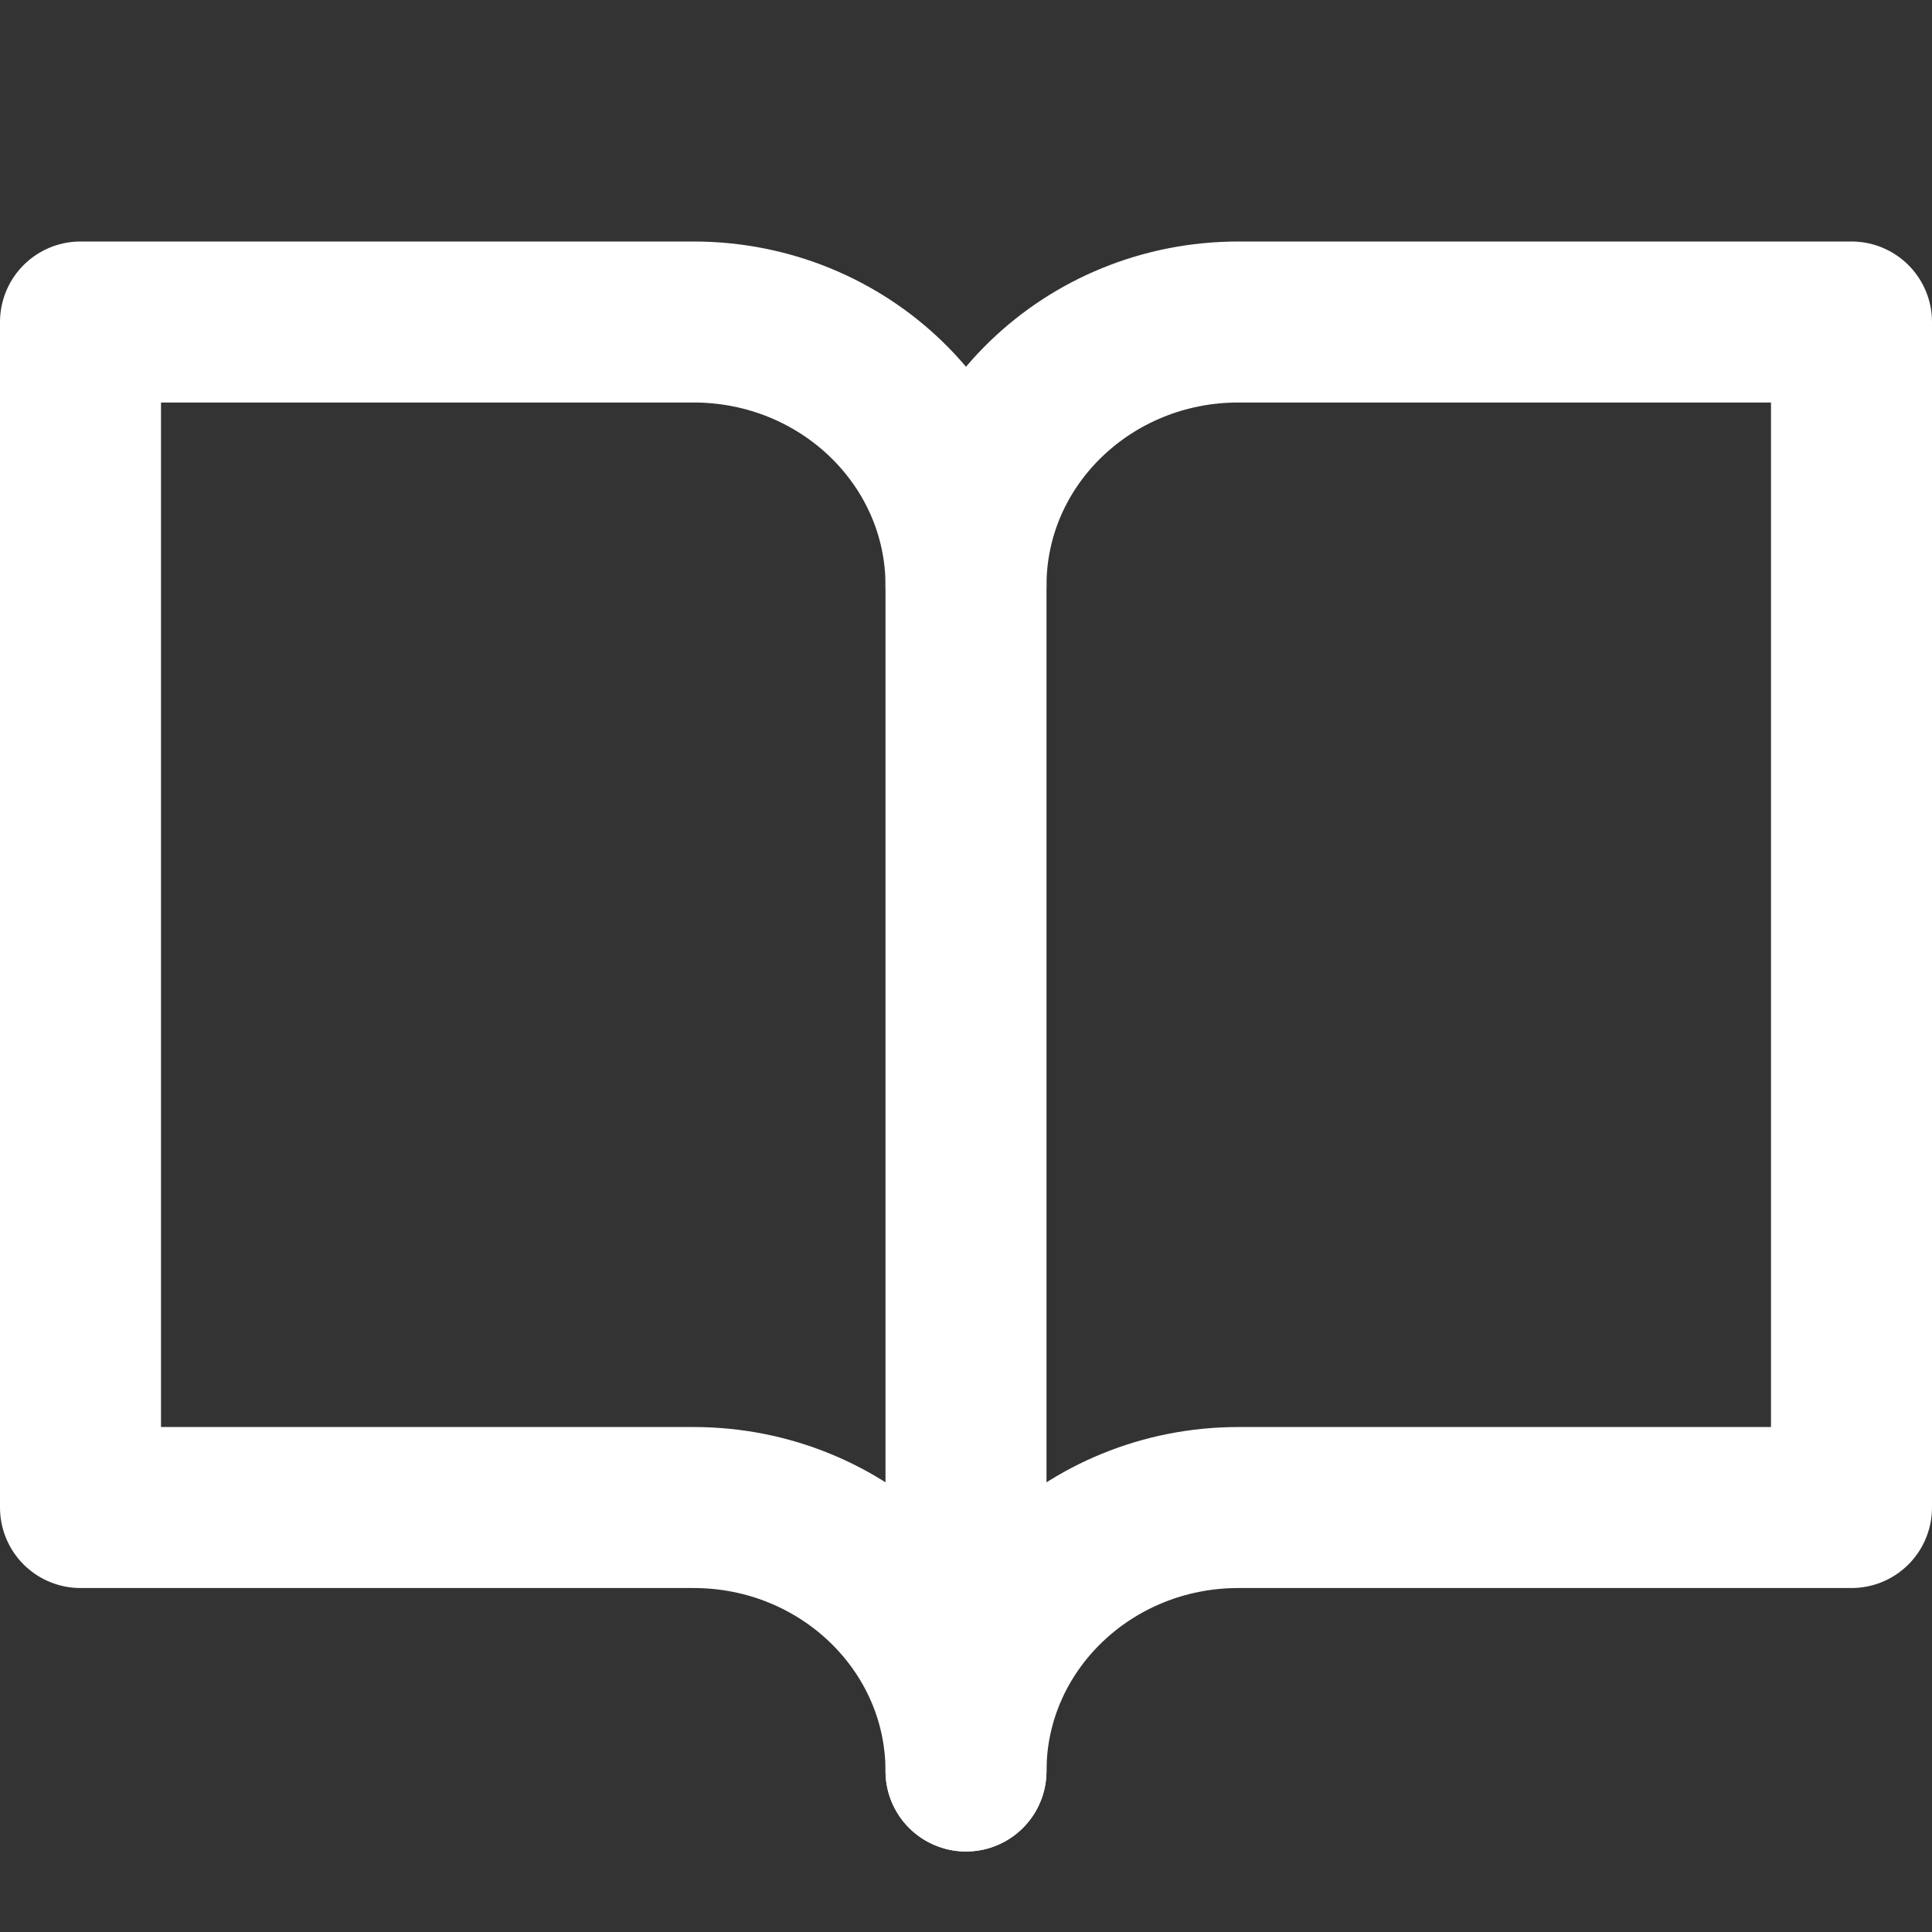
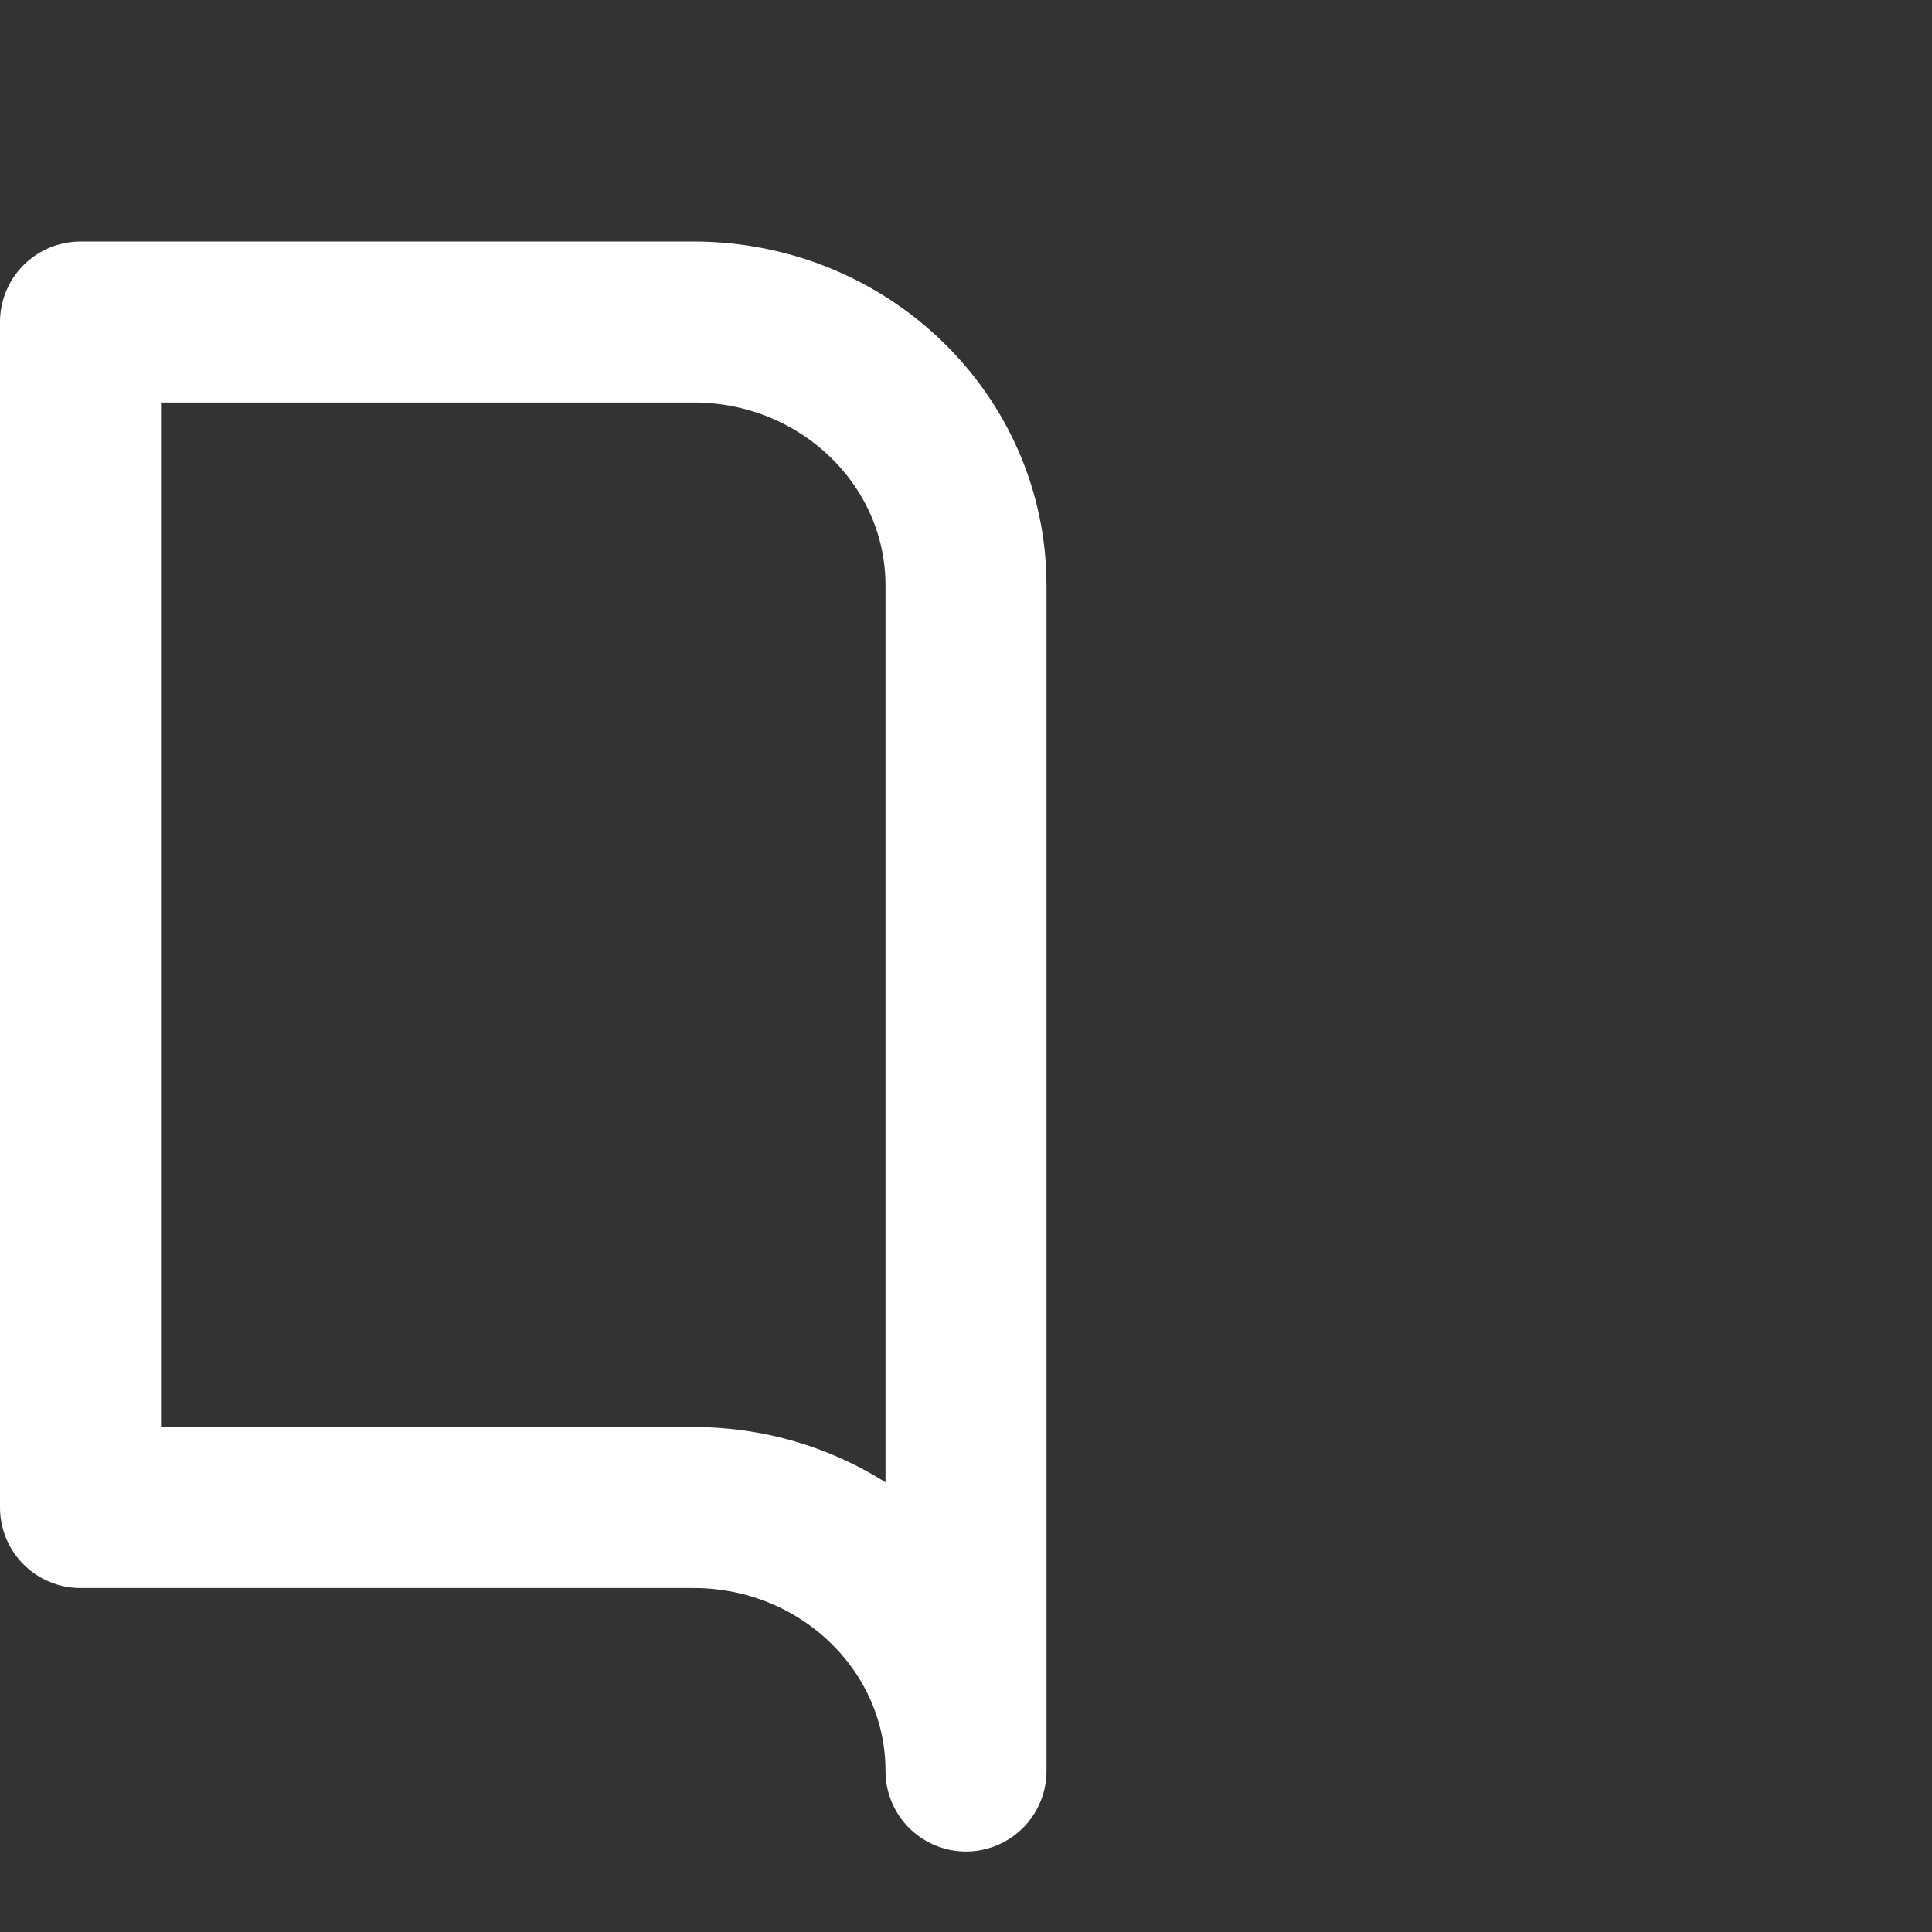
<svg xmlns="http://www.w3.org/2000/svg" width="24px" height="24px" viewBox="0 0 24 24" version="1.1">
  <rect x="0" y="0" width="24" height="24" fill="#333333" stroke="none" />
  <title>icon-样书申请</title>
  <g id="页面-2" stroke="none" stroke-width="1" fill="none" fill-rule="evenodd">
    <g id="PC官网-导航栏优化" transform="translate(-405, -679)">
      <g id="编组-6" transform="translate(360, 448)">
        <g id="icon-样书申请" transform="translate(45, 231)">
          <rect id="矩形" x="0" y="0" width="24" height="24" />
-           <path d="M12,7.273 C12,5.465 13.515,4 15.385,4 L23,4 L23,18.727 L15.385,18.727 C13.515,18.727 12,20.193 12,22" id="路径" stroke="#FFFFFF" stroke-width="2" stroke-linecap="round" stroke-linejoin="round" />
          <path d="M1,18.727 L8.615,18.727 C10.485,18.727 12,20.193 12,22 L12,7.273 C12,5.465 10.485,4 8.615,4 L1,4 L1,18.727 Z" id="路径" stroke="#FFFFFF" stroke-width="2" stroke-linecap="round" stroke-linejoin="round" />
        </g>
      </g>
    </g>
  </g>
</svg>